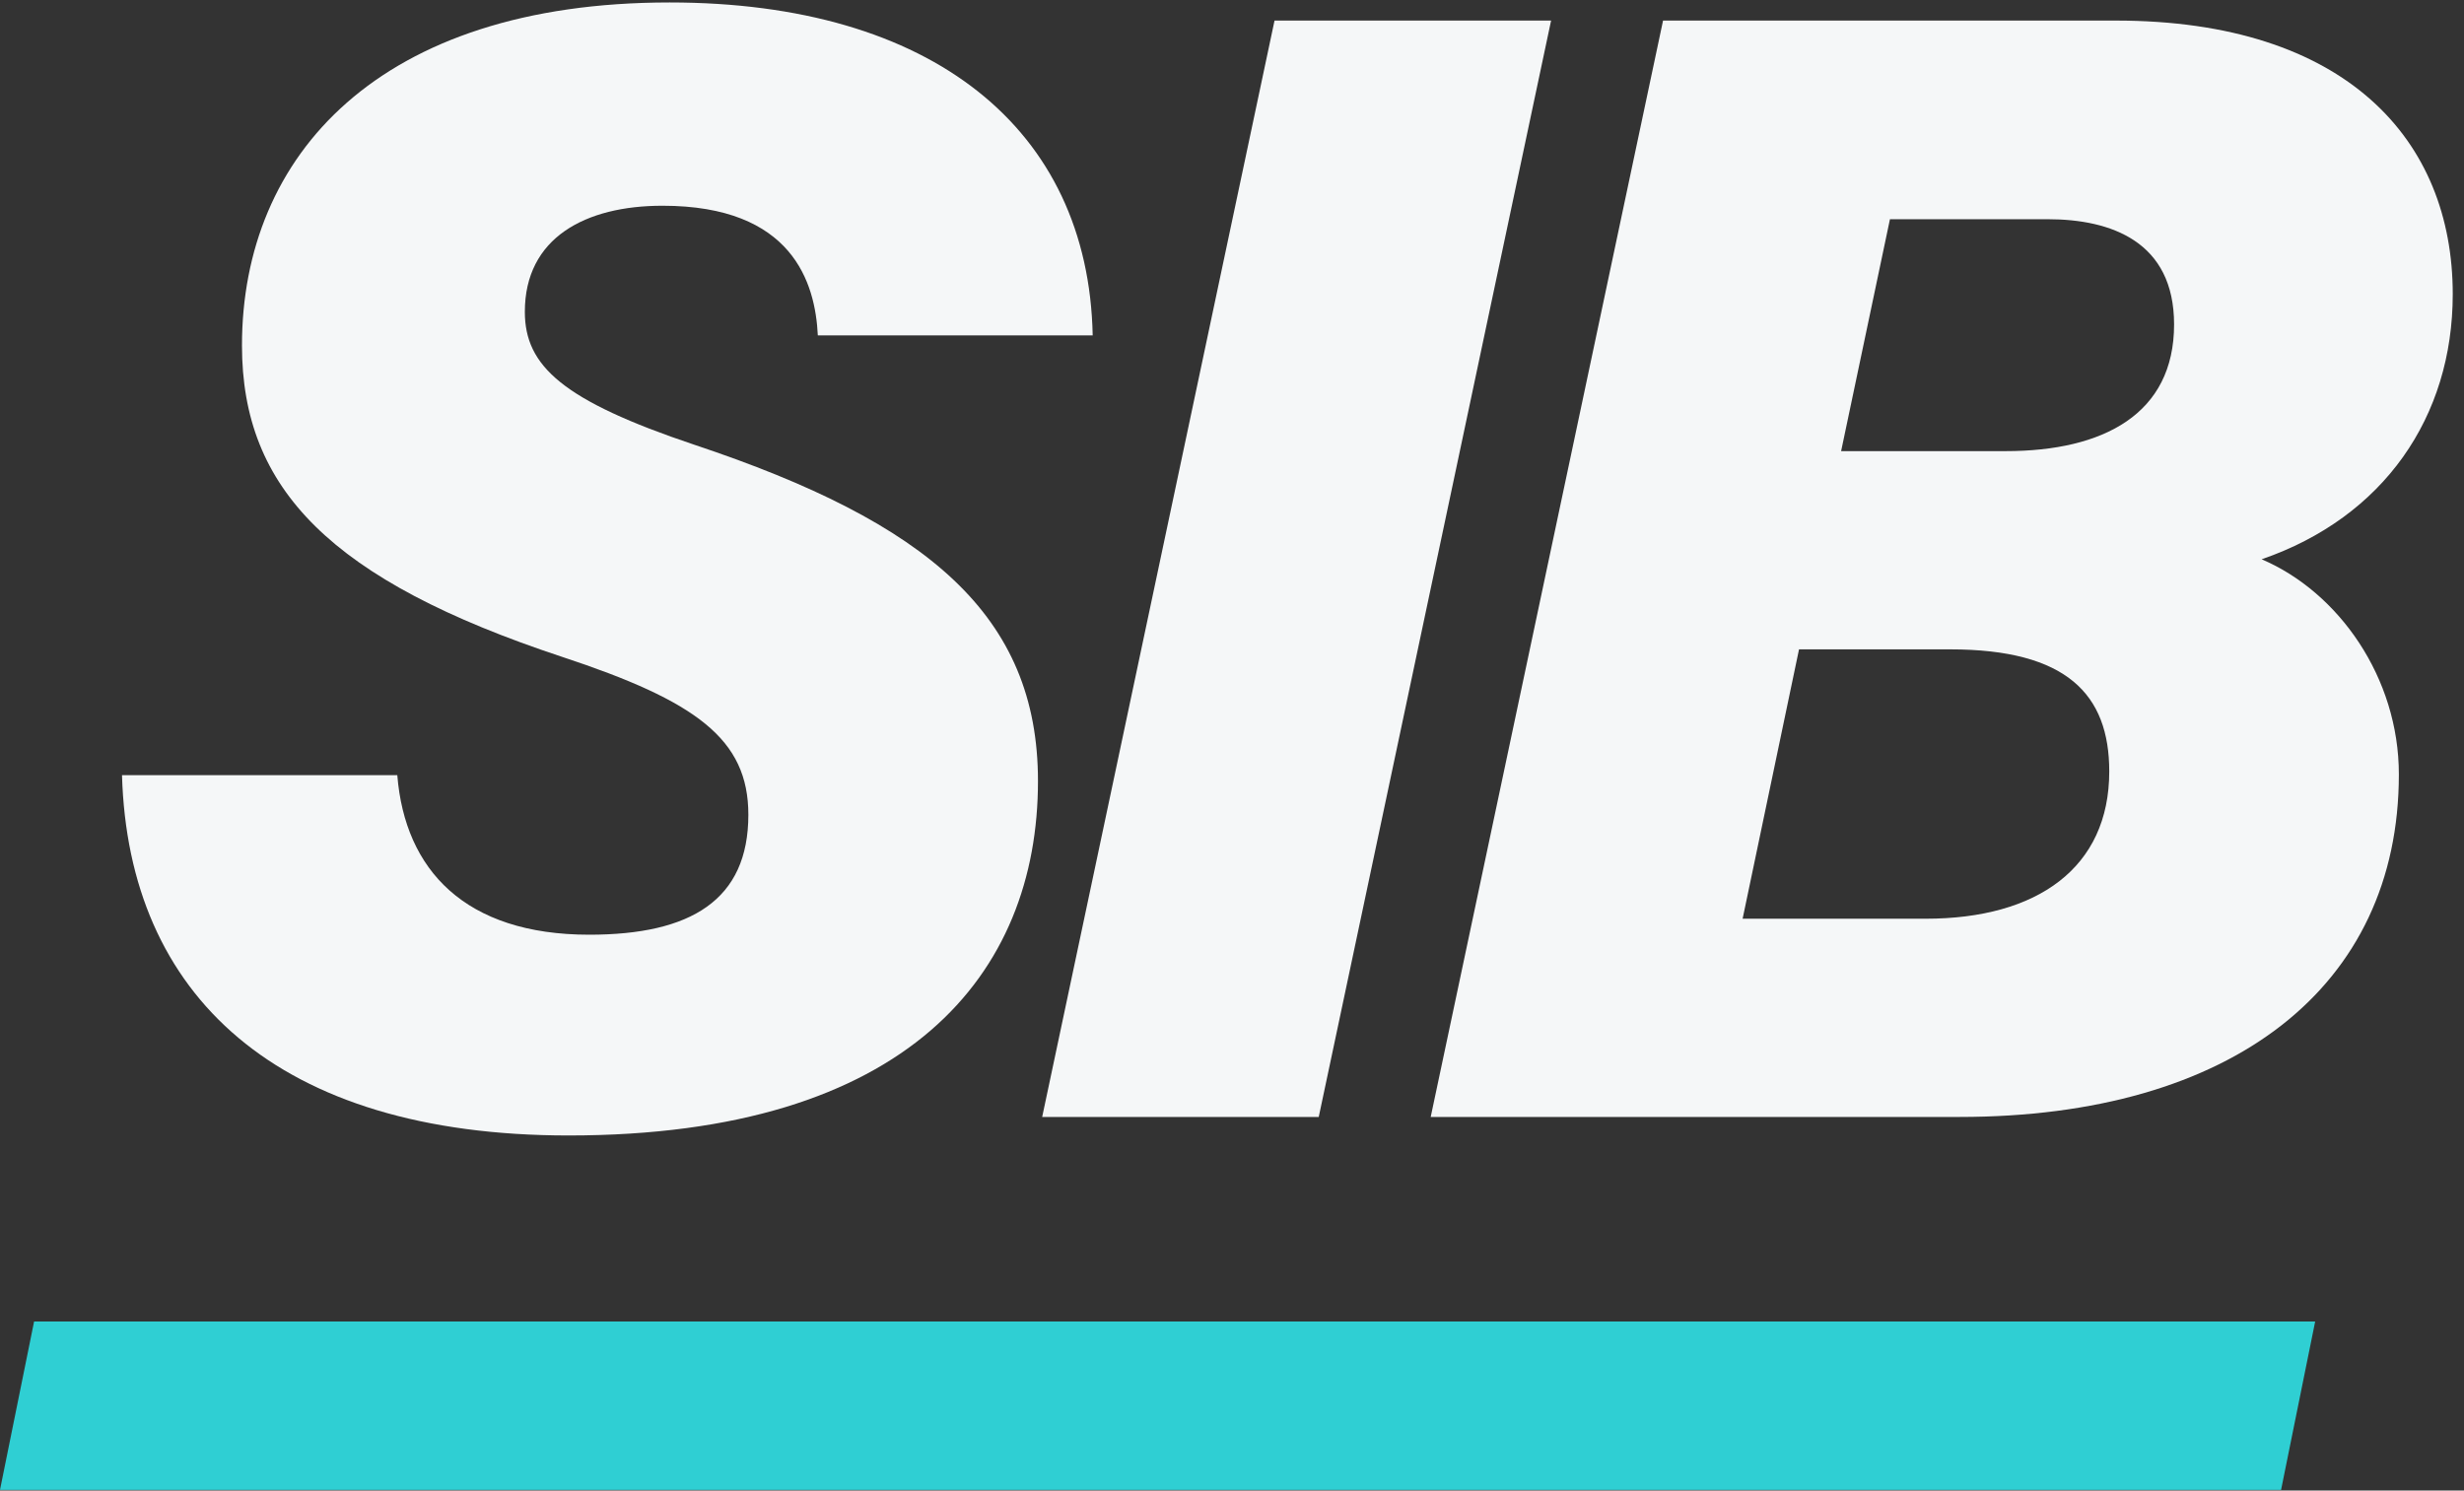
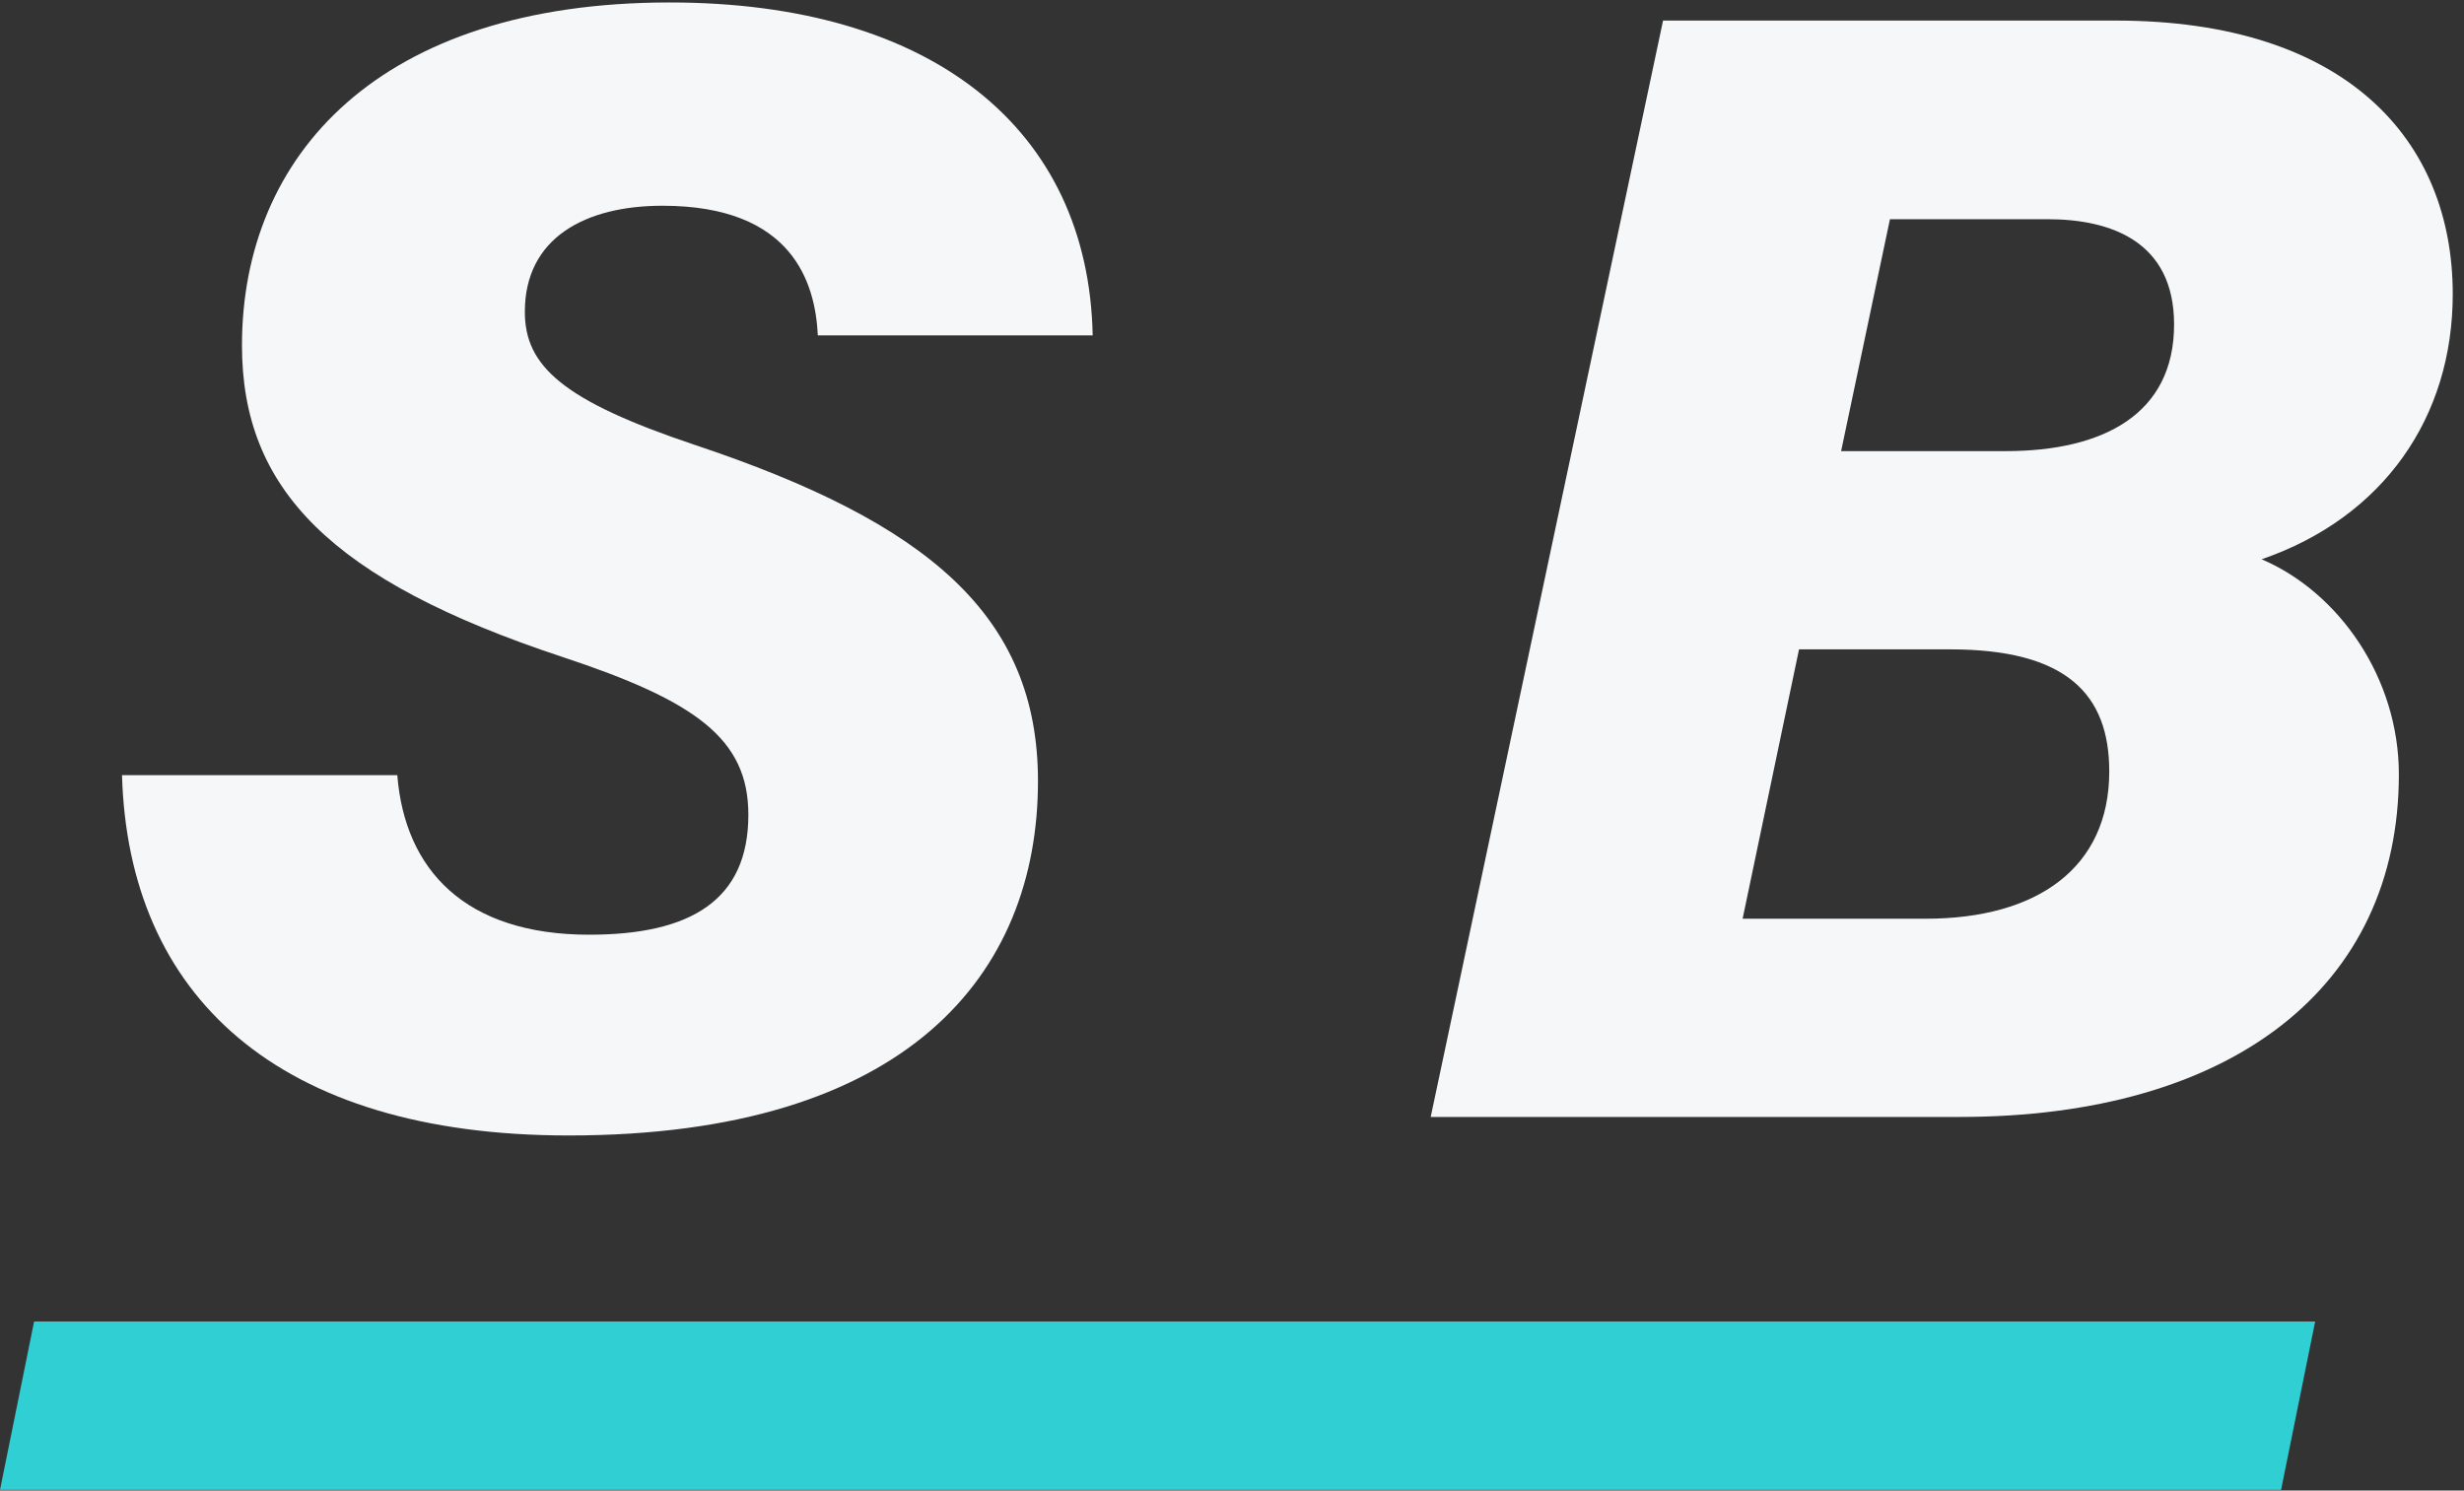
<svg xmlns="http://www.w3.org/2000/svg" width="438" height="265" viewBox="0 0 438 265" fill="none">
  <rect x="0" y="0" width="438" height="265" fill="#333333" stroke="none" />
  <path d="M70.624 137.818C71.971 154.654 82.671 166.177 104.745 166.177C122.778 166.177 133.029 160.042 133.029 144.852C133.029 131.383 123.751 124.649 99.956 116.792C58.802 103.174 43.013 86.936 43.013 61.42C43.013 27.599 67.406 0.437 119.037 0.437C165.654 0.437 193.489 22.885 194.237 59.624H145.376C144.927 50.271 140.886 36.578 117.765 36.578C104.072 36.578 93.296 42.265 93.296 55.434C93.296 65.087 100.031 71.223 123.452 79.079C164.98 92.922 184.51 109.459 184.51 138.866C184.51 173.136 161.388 201.87 101.078 201.87C49.298 201.87 22.81 176.952 21.688 137.818H70.624Z" fill="#F5F7F8" />
-   <path d="M275.722 3.656L234.418 198.578H185.257L226.561 3.656H275.722Z" fill="#F5F7F8" />
  <path d="M295.7 3.656H376.064C417.068 3.656 436 24.906 436 52.293C436 74.142 423.728 91.951 402.029 99.433C415.722 105.27 426.422 120.46 426.422 137.67C426.422 175.457 396.791 198.578 348.303 198.578H254.321L295.625 3.656H295.7ZM309.767 163.335H342.317C362.146 163.335 374.941 154.281 374.941 137.146C374.941 123.453 367.384 115.446 346.657 115.446H319.794L309.767 163.335ZM356.534 80.203C373.894 80.203 386.465 73.618 386.465 57.68C386.465 42.94 375.241 38.974 364.017 38.974H335.957L327.277 80.203H356.459H356.534Z" fill="#F5F7F8" />
  <path d="M411.545 234.943L405.484 264.874H0L6.061 234.943H411.545Z" fill="#2FCFD3" />
</svg>